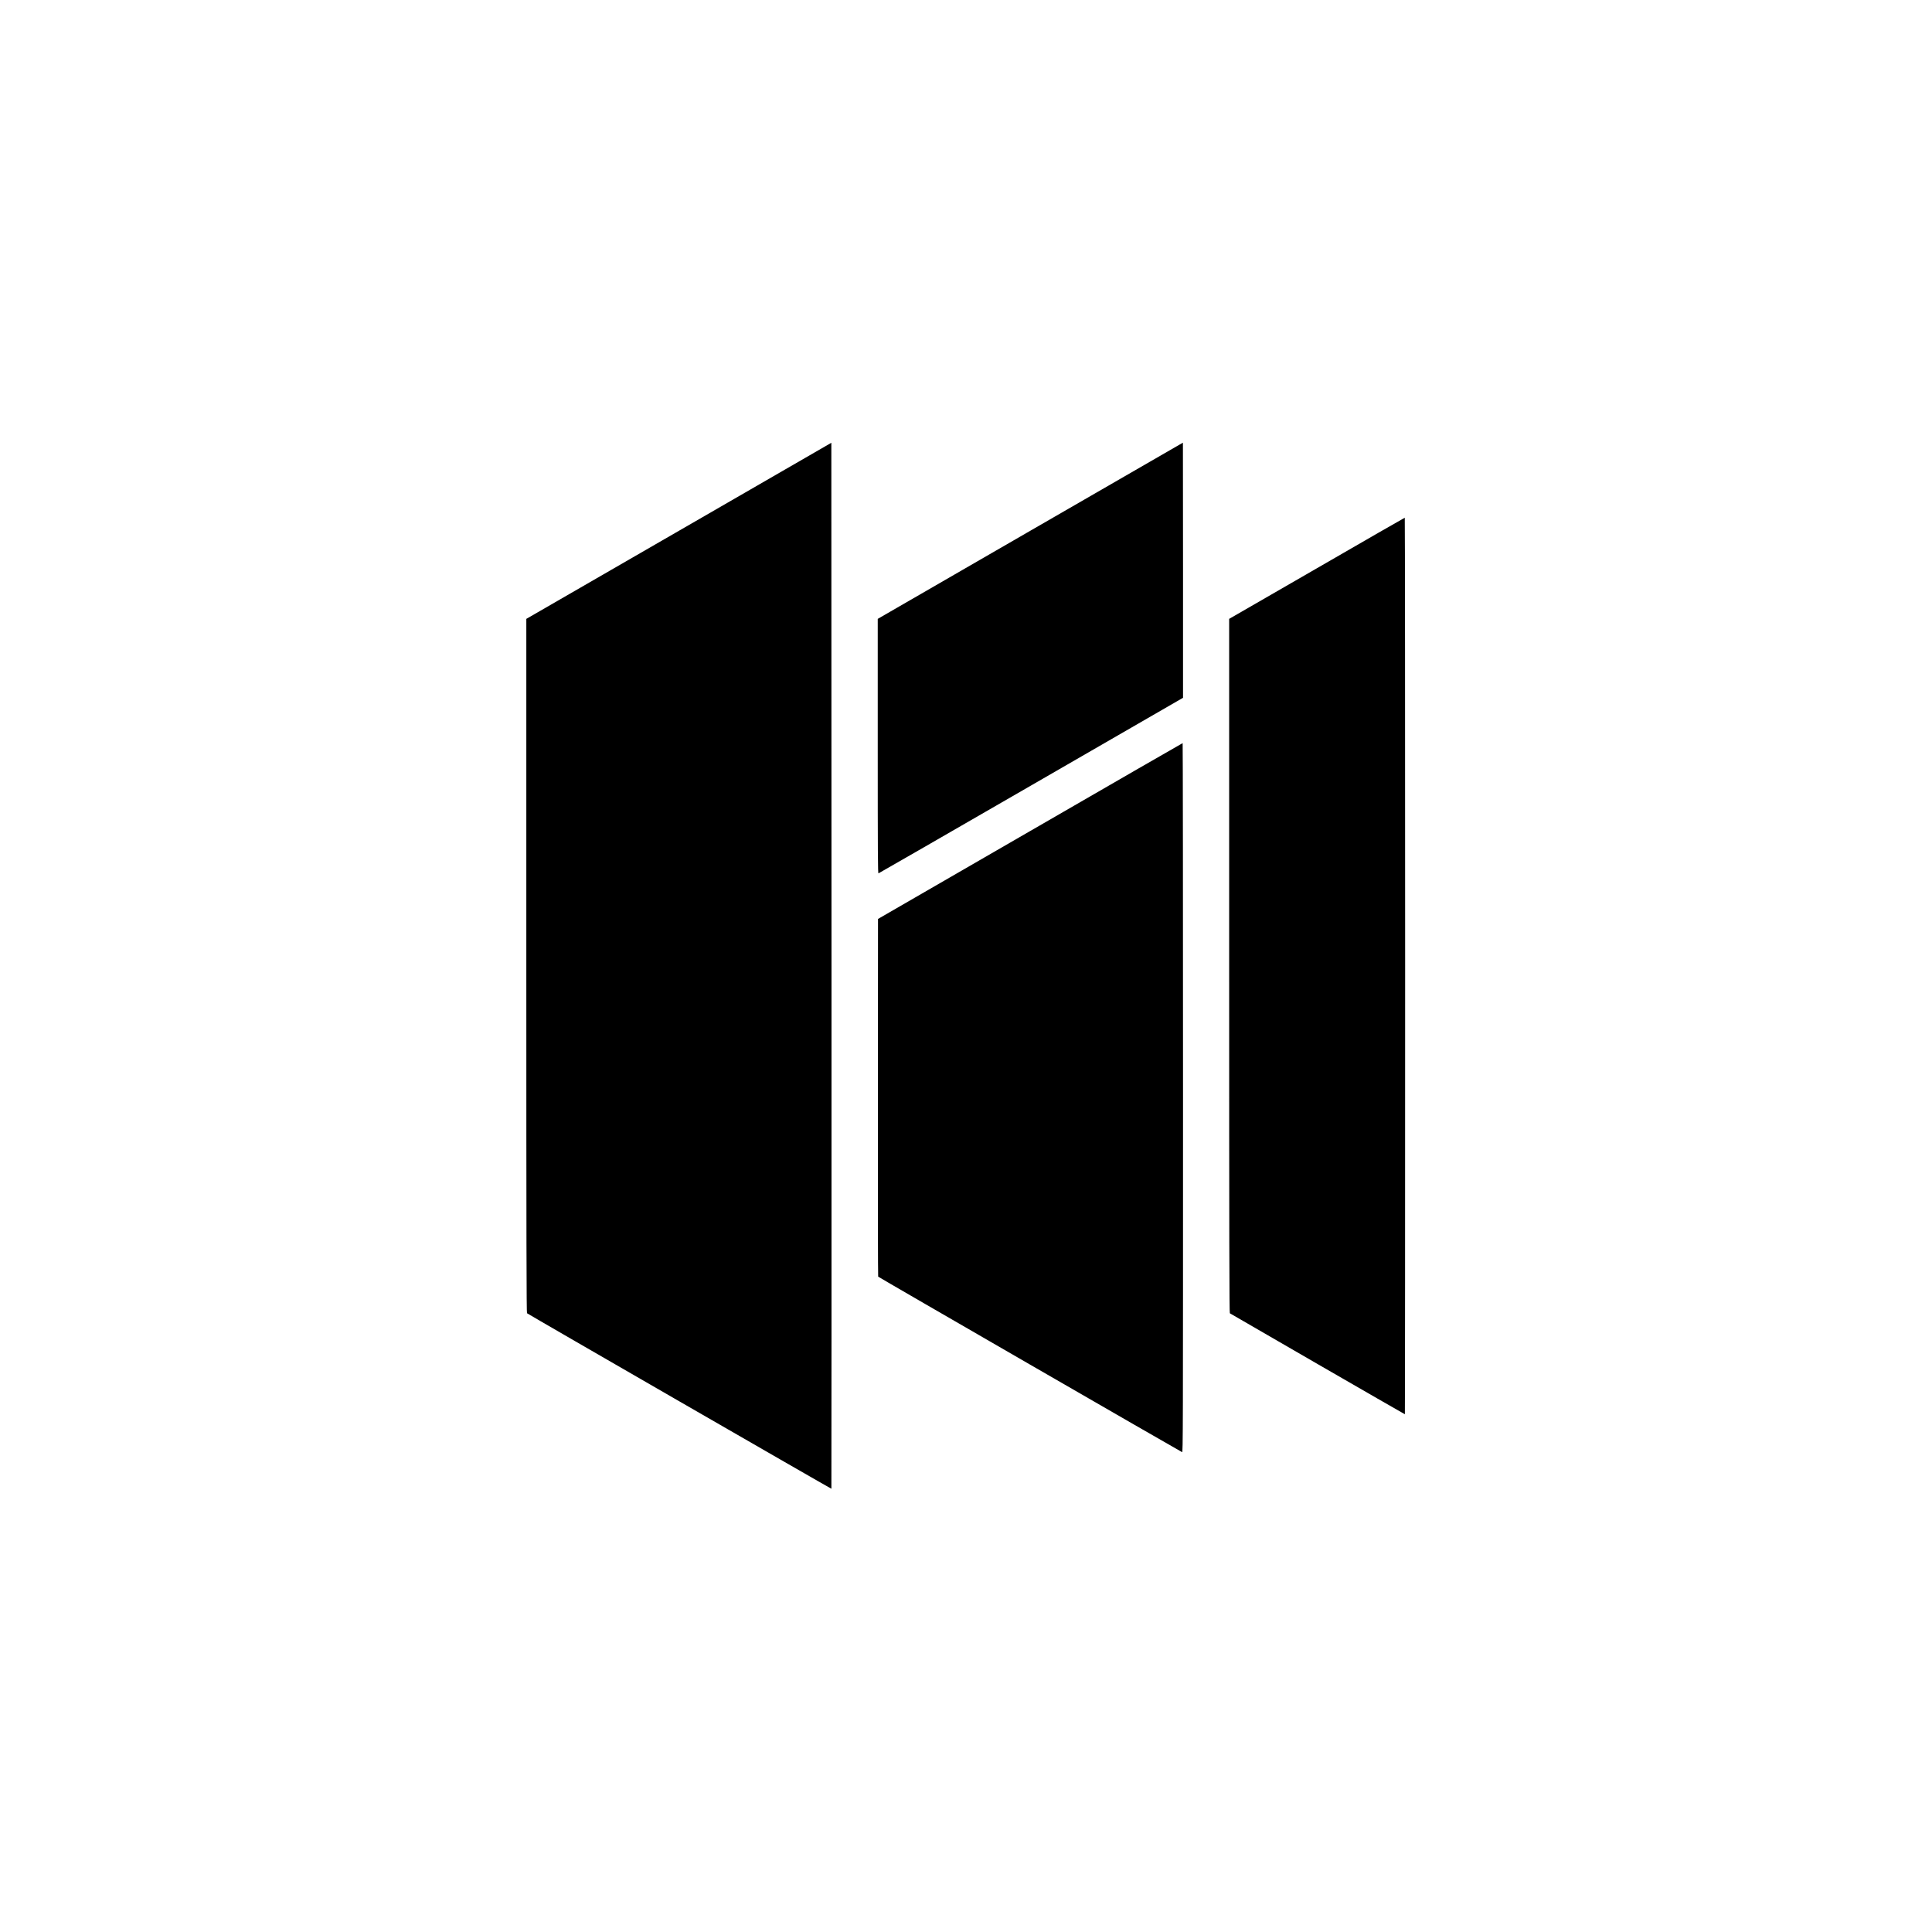
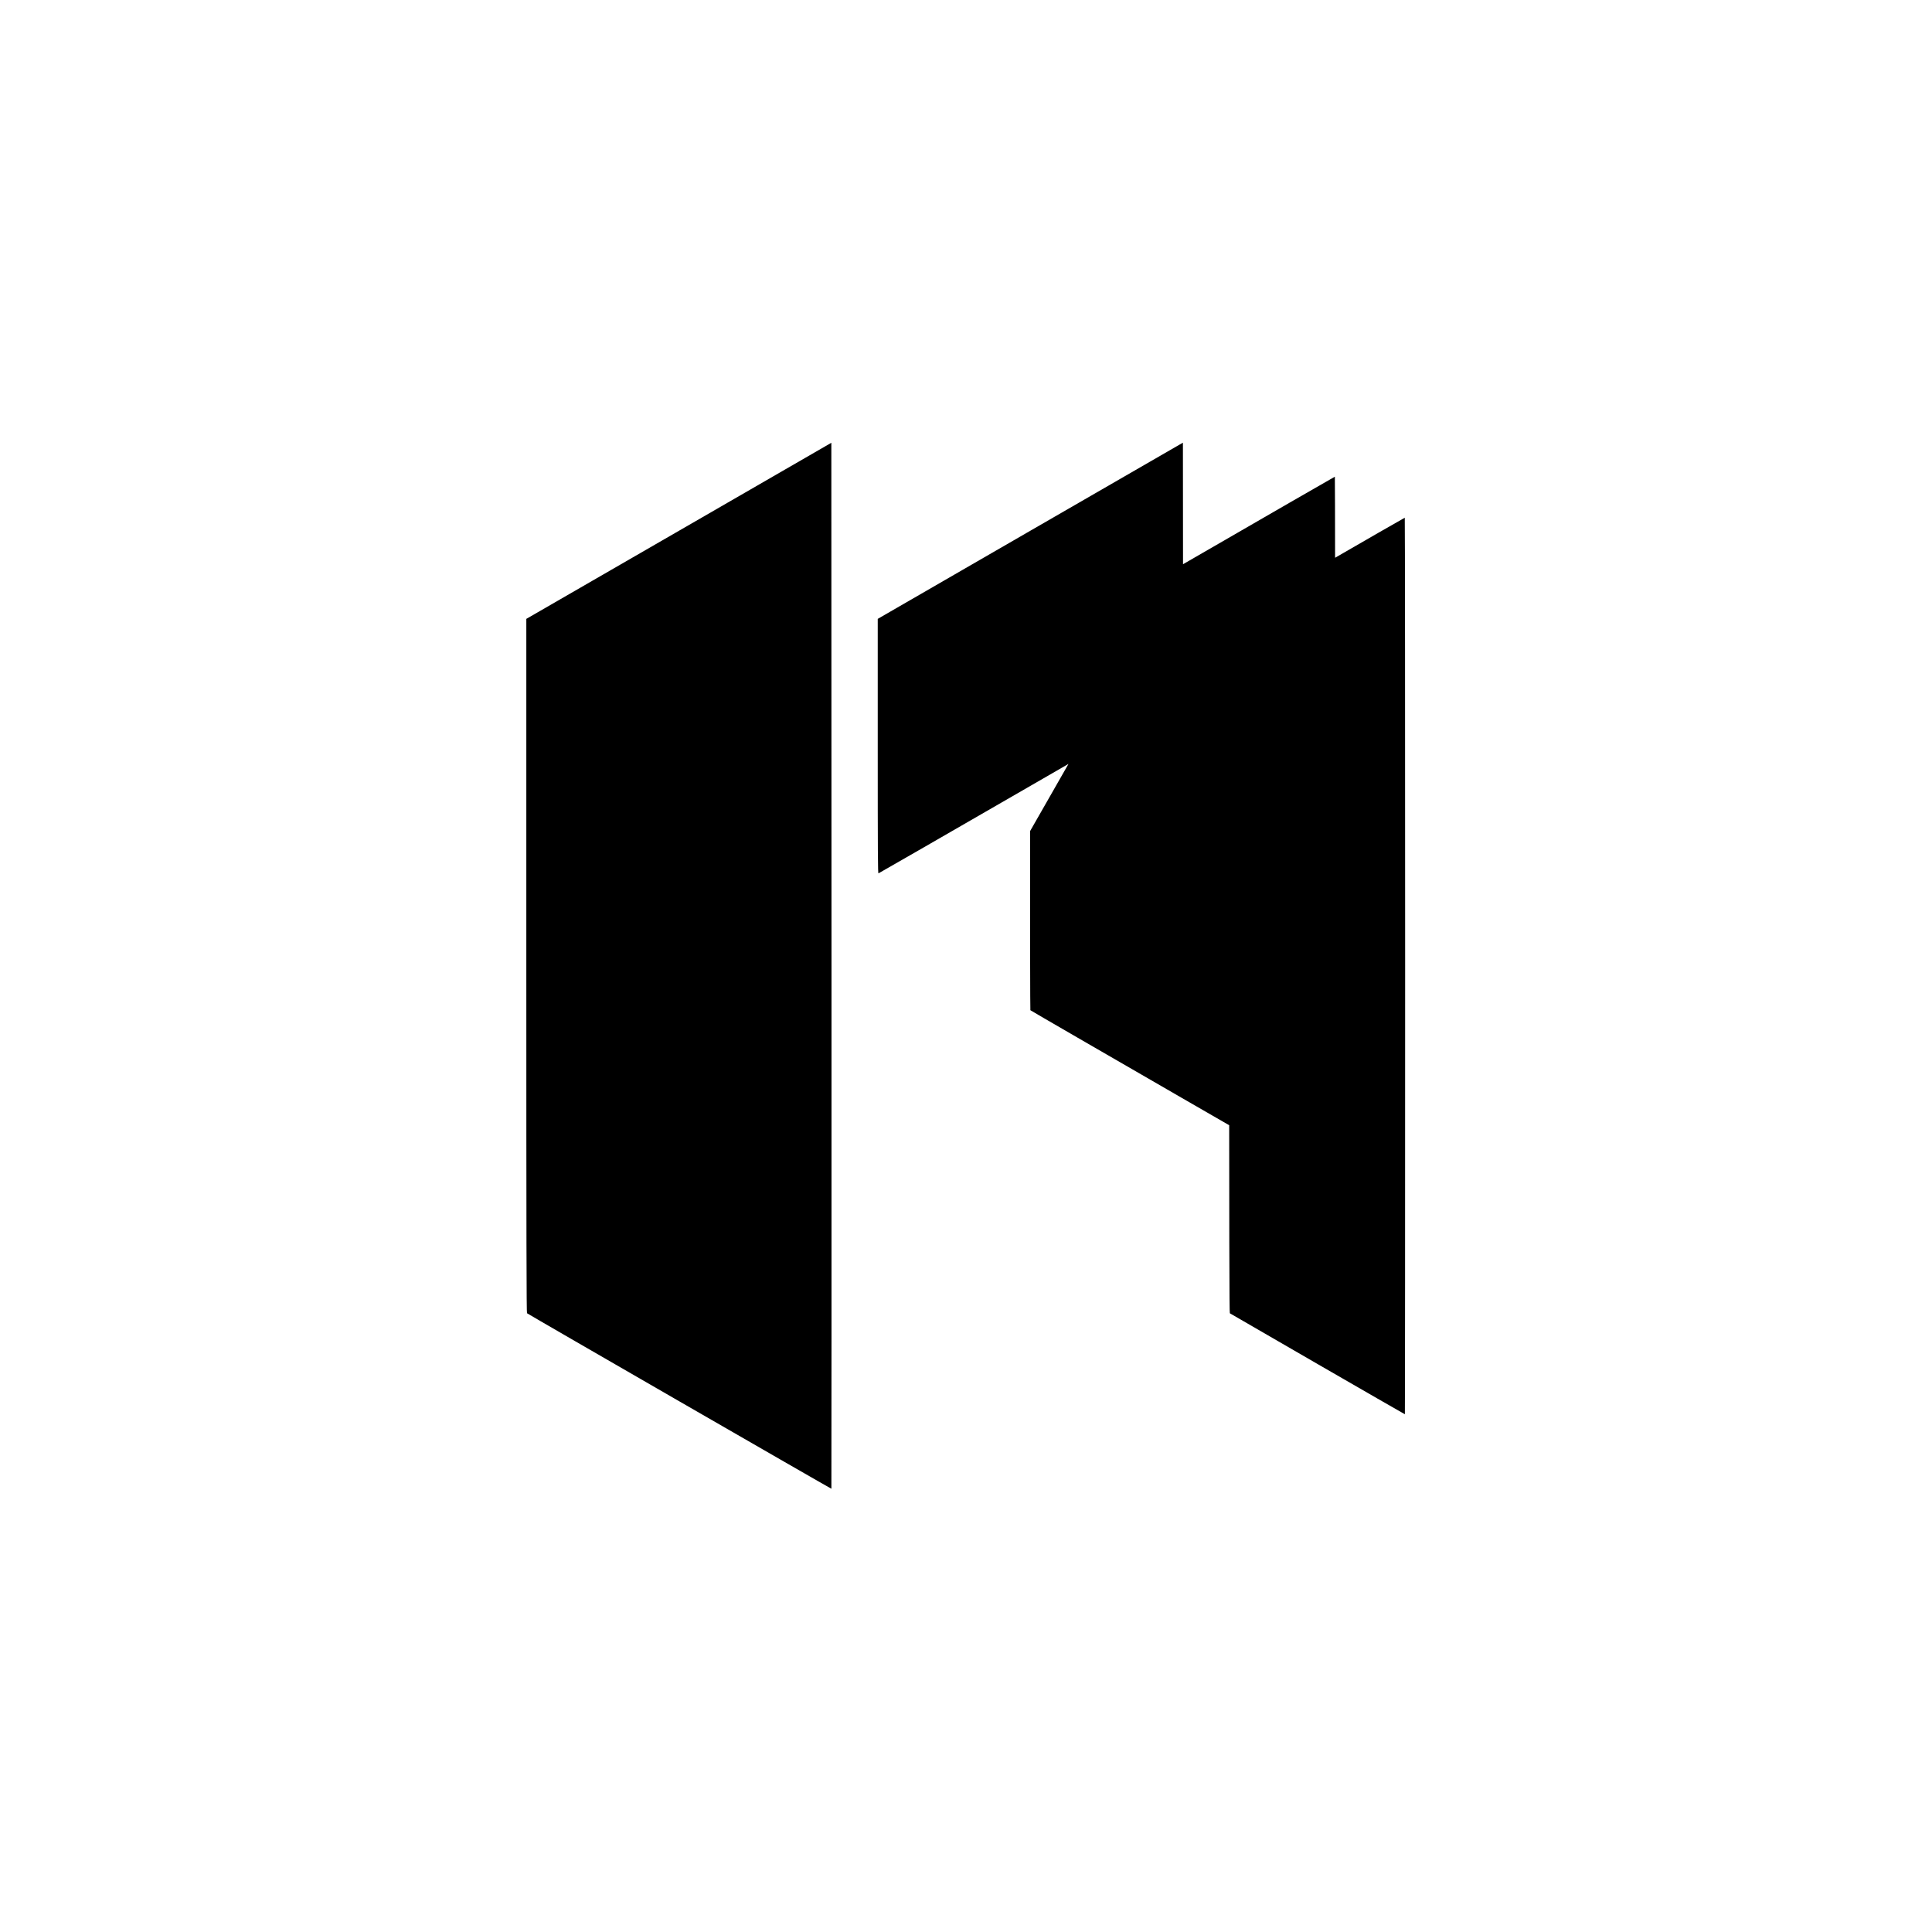
<svg xmlns="http://www.w3.org/2000/svg" width="4801.333" height="4801.333" version="1.0" viewBox="0 0 3601 3601">
-   <path d="M1265.3 989.4 981 1153.5v646.6c0 516.1.3 646.9 1.3 647.6 2.9 2.4 566.8 327.5 567.3 327.1.2-.3.3-439 .2-975l-.3-974.5-284.2 164.1zm655-.1L1636 1153.5v237.3c0 202.3.2 237.3 1.4 237 .8-.2 128.8-73.9 284.5-163.8l283.1-163.4v-237.8c0-130.8-.1-237.8-.2-237.7-.2 0-128.2 73.9-284.5 164.2zm534 70-163.3 94.2v646.6c0 516.1.3 646.9 1.3 647.7 1.7 1.3 325.5 188.2 326.2 188.2.3 0 .5-376 .5-835.5s-.3-835.5-.7-835.5c-.5 0-74.3 42.4-164 94.3zM1920 1549l-283.5 163.8-.2 332.8c-.2 183.1.1 333.4.5 333.9.7 1.1 563.2 325.8 566.5 327.1 1.6.6 1.7-31.3 1.7-660.5 0-363.6-.3-661.1-.7-661-.5 0-128.4 73.8-284.3 163.9z" />
+   <path d="M1265.3 989.4 981 1153.5v646.6c0 516.1.3 646.9 1.3 647.6 2.9 2.4 566.8 327.5 567.3 327.1.2-.3.3-439 .2-975l-.3-974.5-284.2 164.1zm655-.1L1636 1153.5v237.3c0 202.3.2 237.3 1.4 237 .8-.2 128.8-73.9 284.5-163.8l283.1-163.4v-237.8c0-130.8-.1-237.8-.2-237.7-.2 0-128.2 73.9-284.5 164.2zm534 70-163.3 94.2v646.6c0 516.1.3 646.9 1.3 647.7 1.7 1.3 325.5 188.2 326.2 188.2.3 0 .5-376 .5-835.5s-.3-835.5-.7-835.5c-.5 0-74.3 42.4-164 94.3zM1920 1549c-.2 183.1.1 333.4.5 333.9.7 1.1 563.2 325.8 566.5 327.1 1.6.6 1.7-31.3 1.7-660.5 0-363.6-.3-661.1-.7-661-.5 0-128.4 73.8-284.3 163.9z" />
</svg>